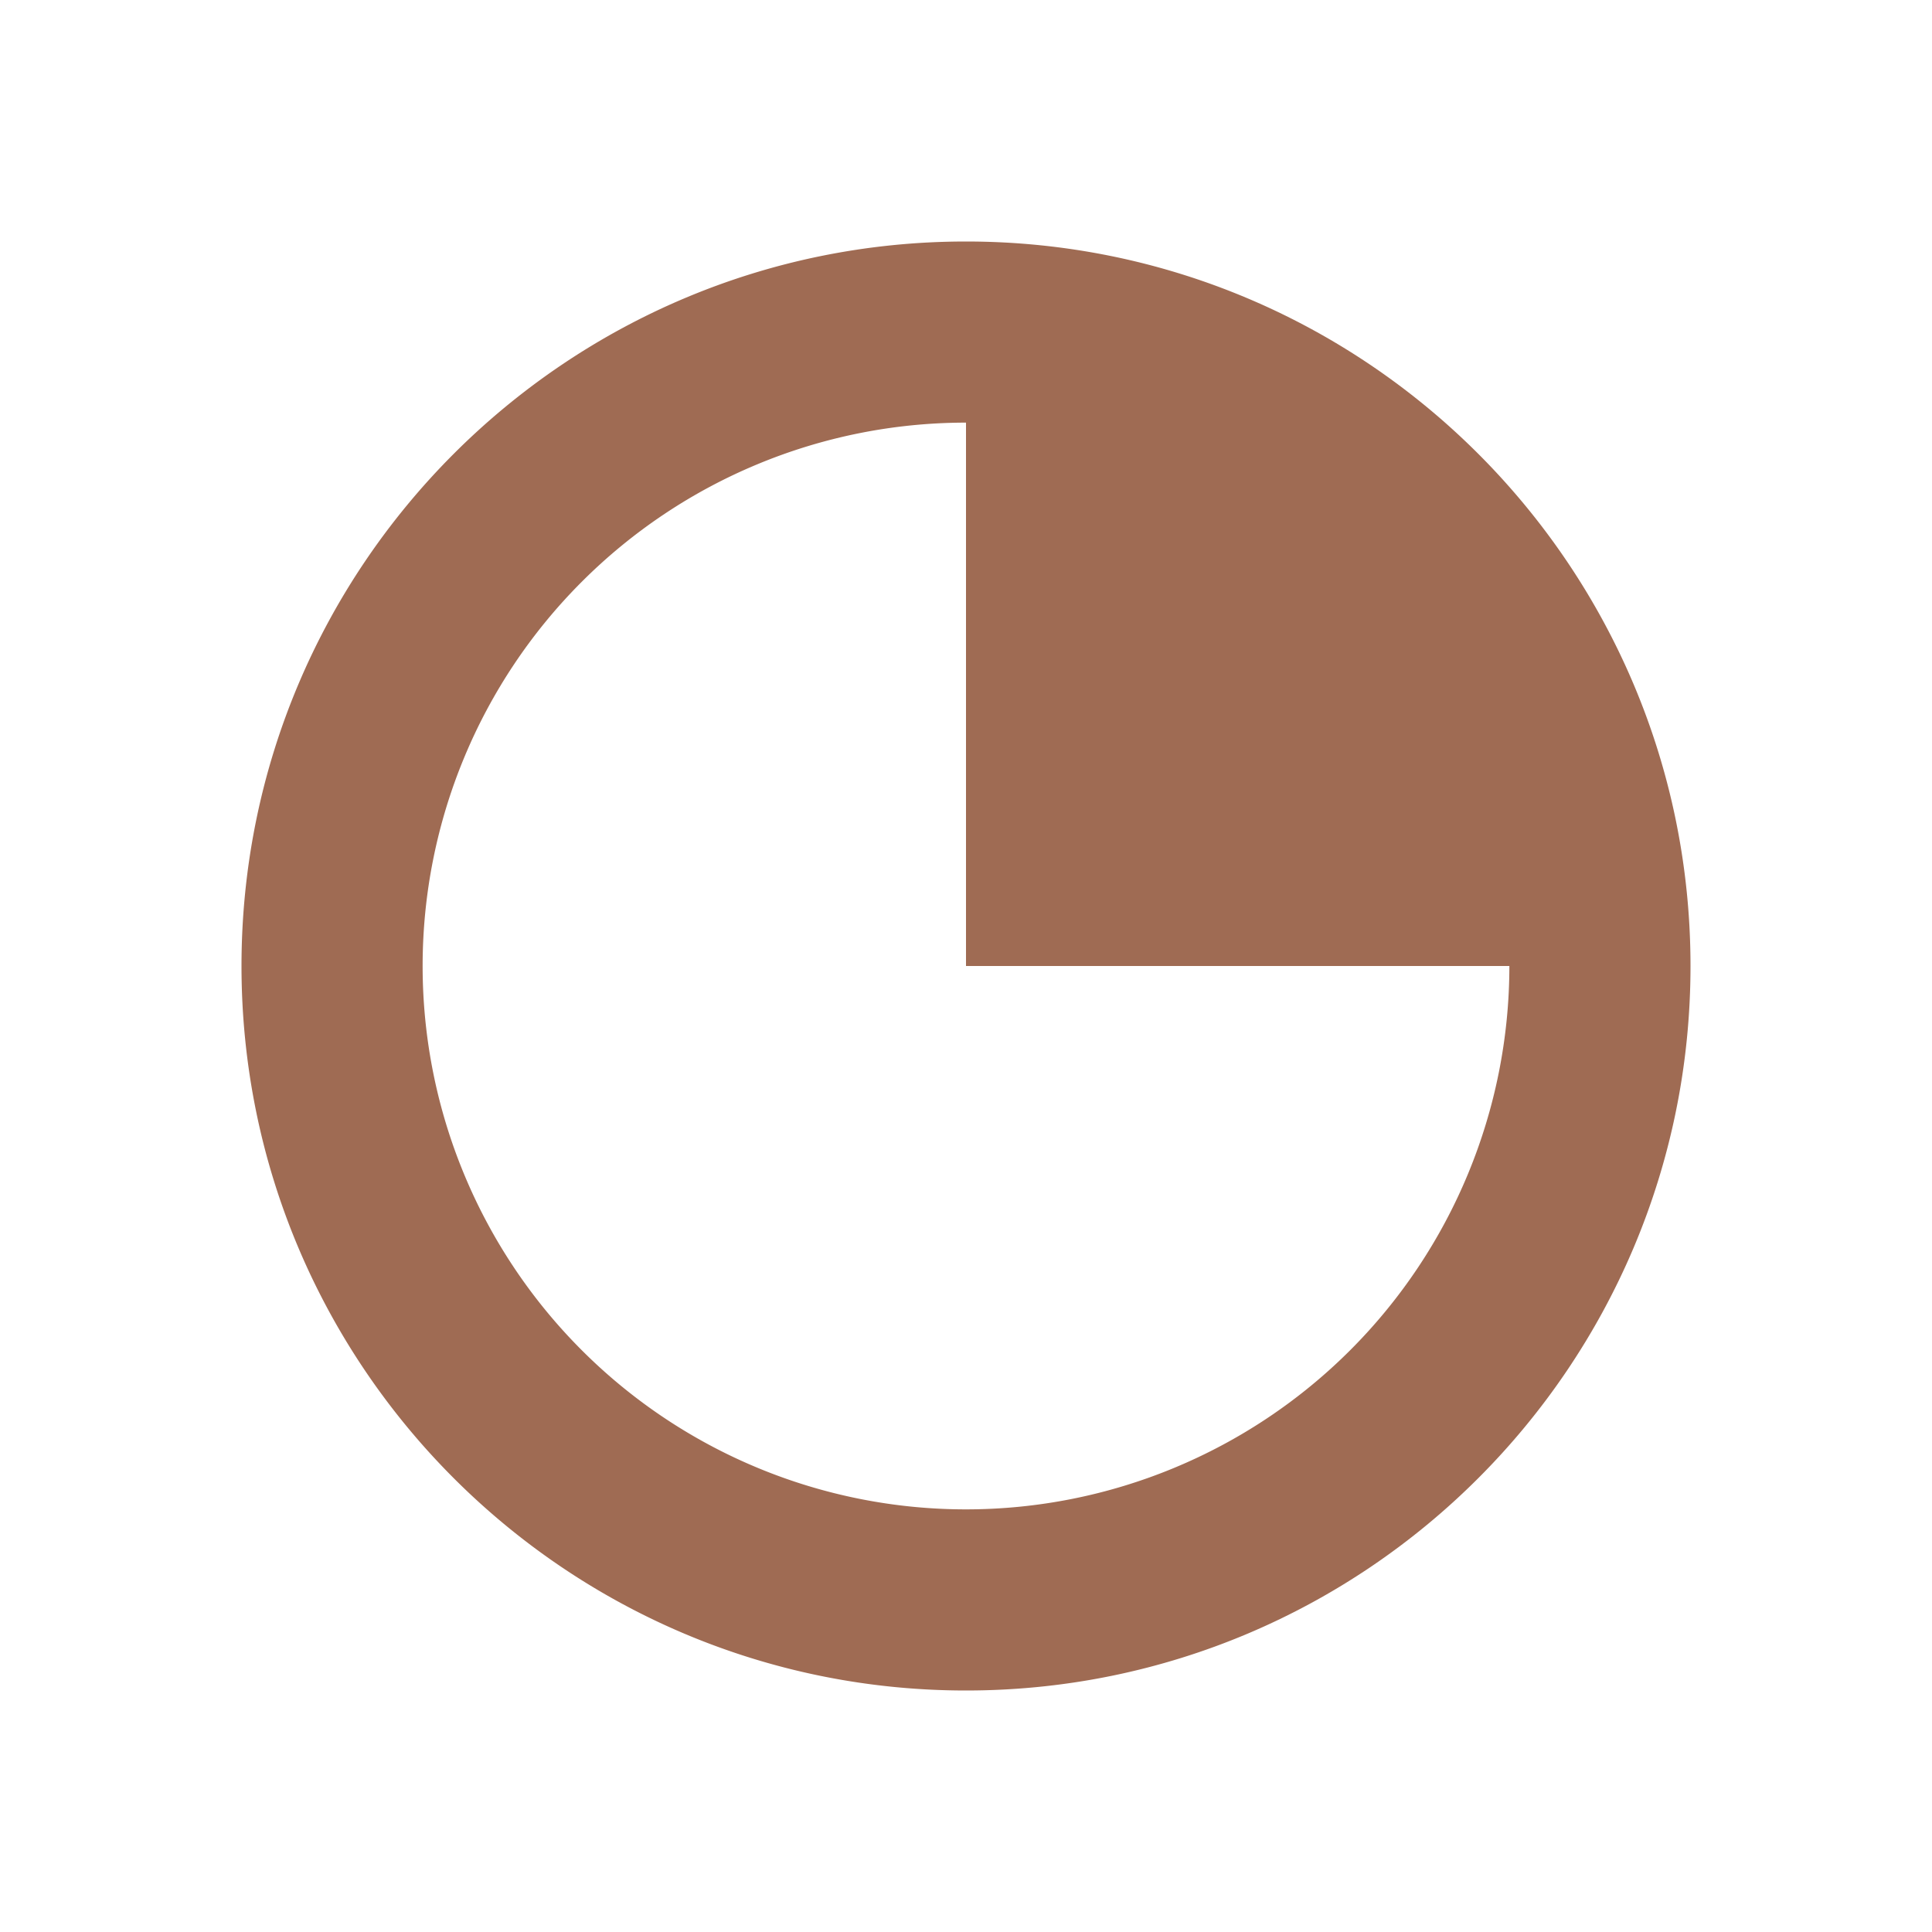
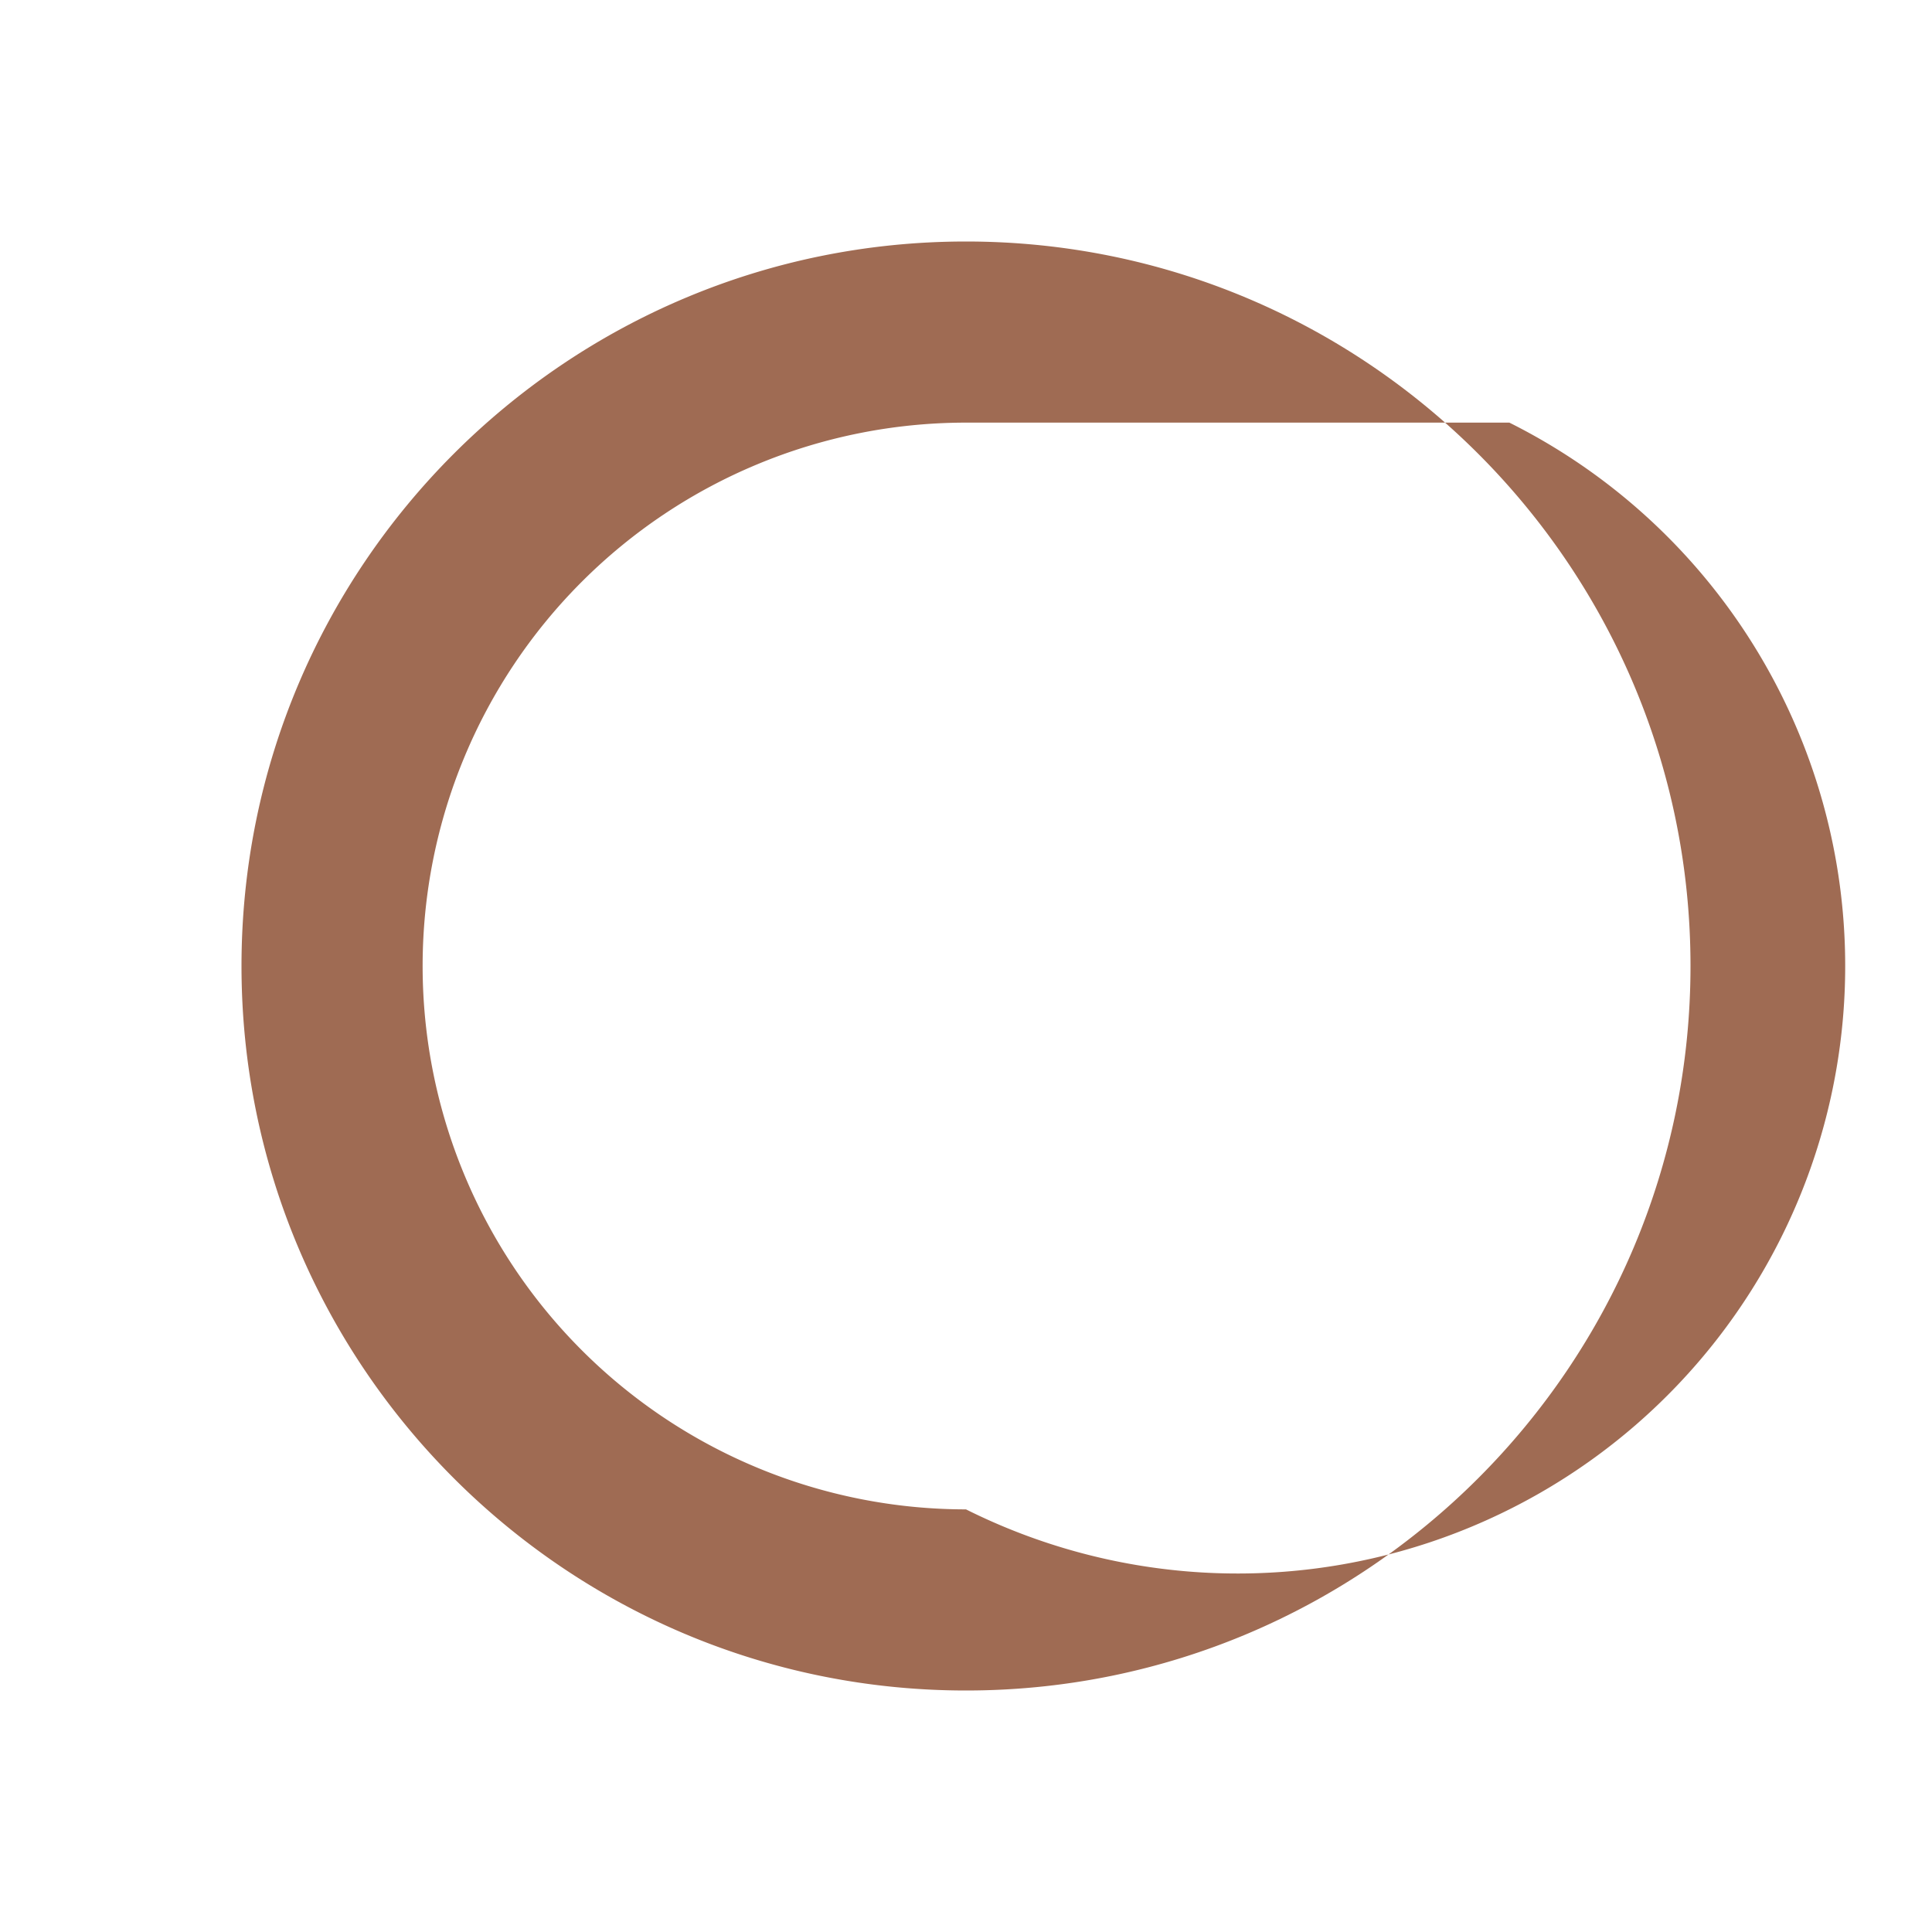
<svg xmlns="http://www.w3.org/2000/svg" viewBox="0 0 20 20" fill="#9F6B53">
-   <path d="M10 2.5c-4.14 0-7.5 3.36-7.5 7.5s3.36 7.5 7.5 7.5 7.5-3.36 7.5-7.5-3.36-7.5-7.5-7.5m0 13.125a5.625 5.625 0 0 1 0-11.25V10h5.625A5.626 5.626 0 0 1 10 15.625" fill="#9F6B53" />
+   <path d="M10 2.5c-4.14 0-7.5 3.36-7.5 7.5s3.36 7.5 7.5 7.5 7.5-3.36 7.5-7.5-3.36-7.5-7.5-7.5m0 13.125a5.625 5.625 0 0 1 0-11.25h5.625A5.626 5.626 0 0 1 10 15.625" fill="#9F6B53" />
</svg>